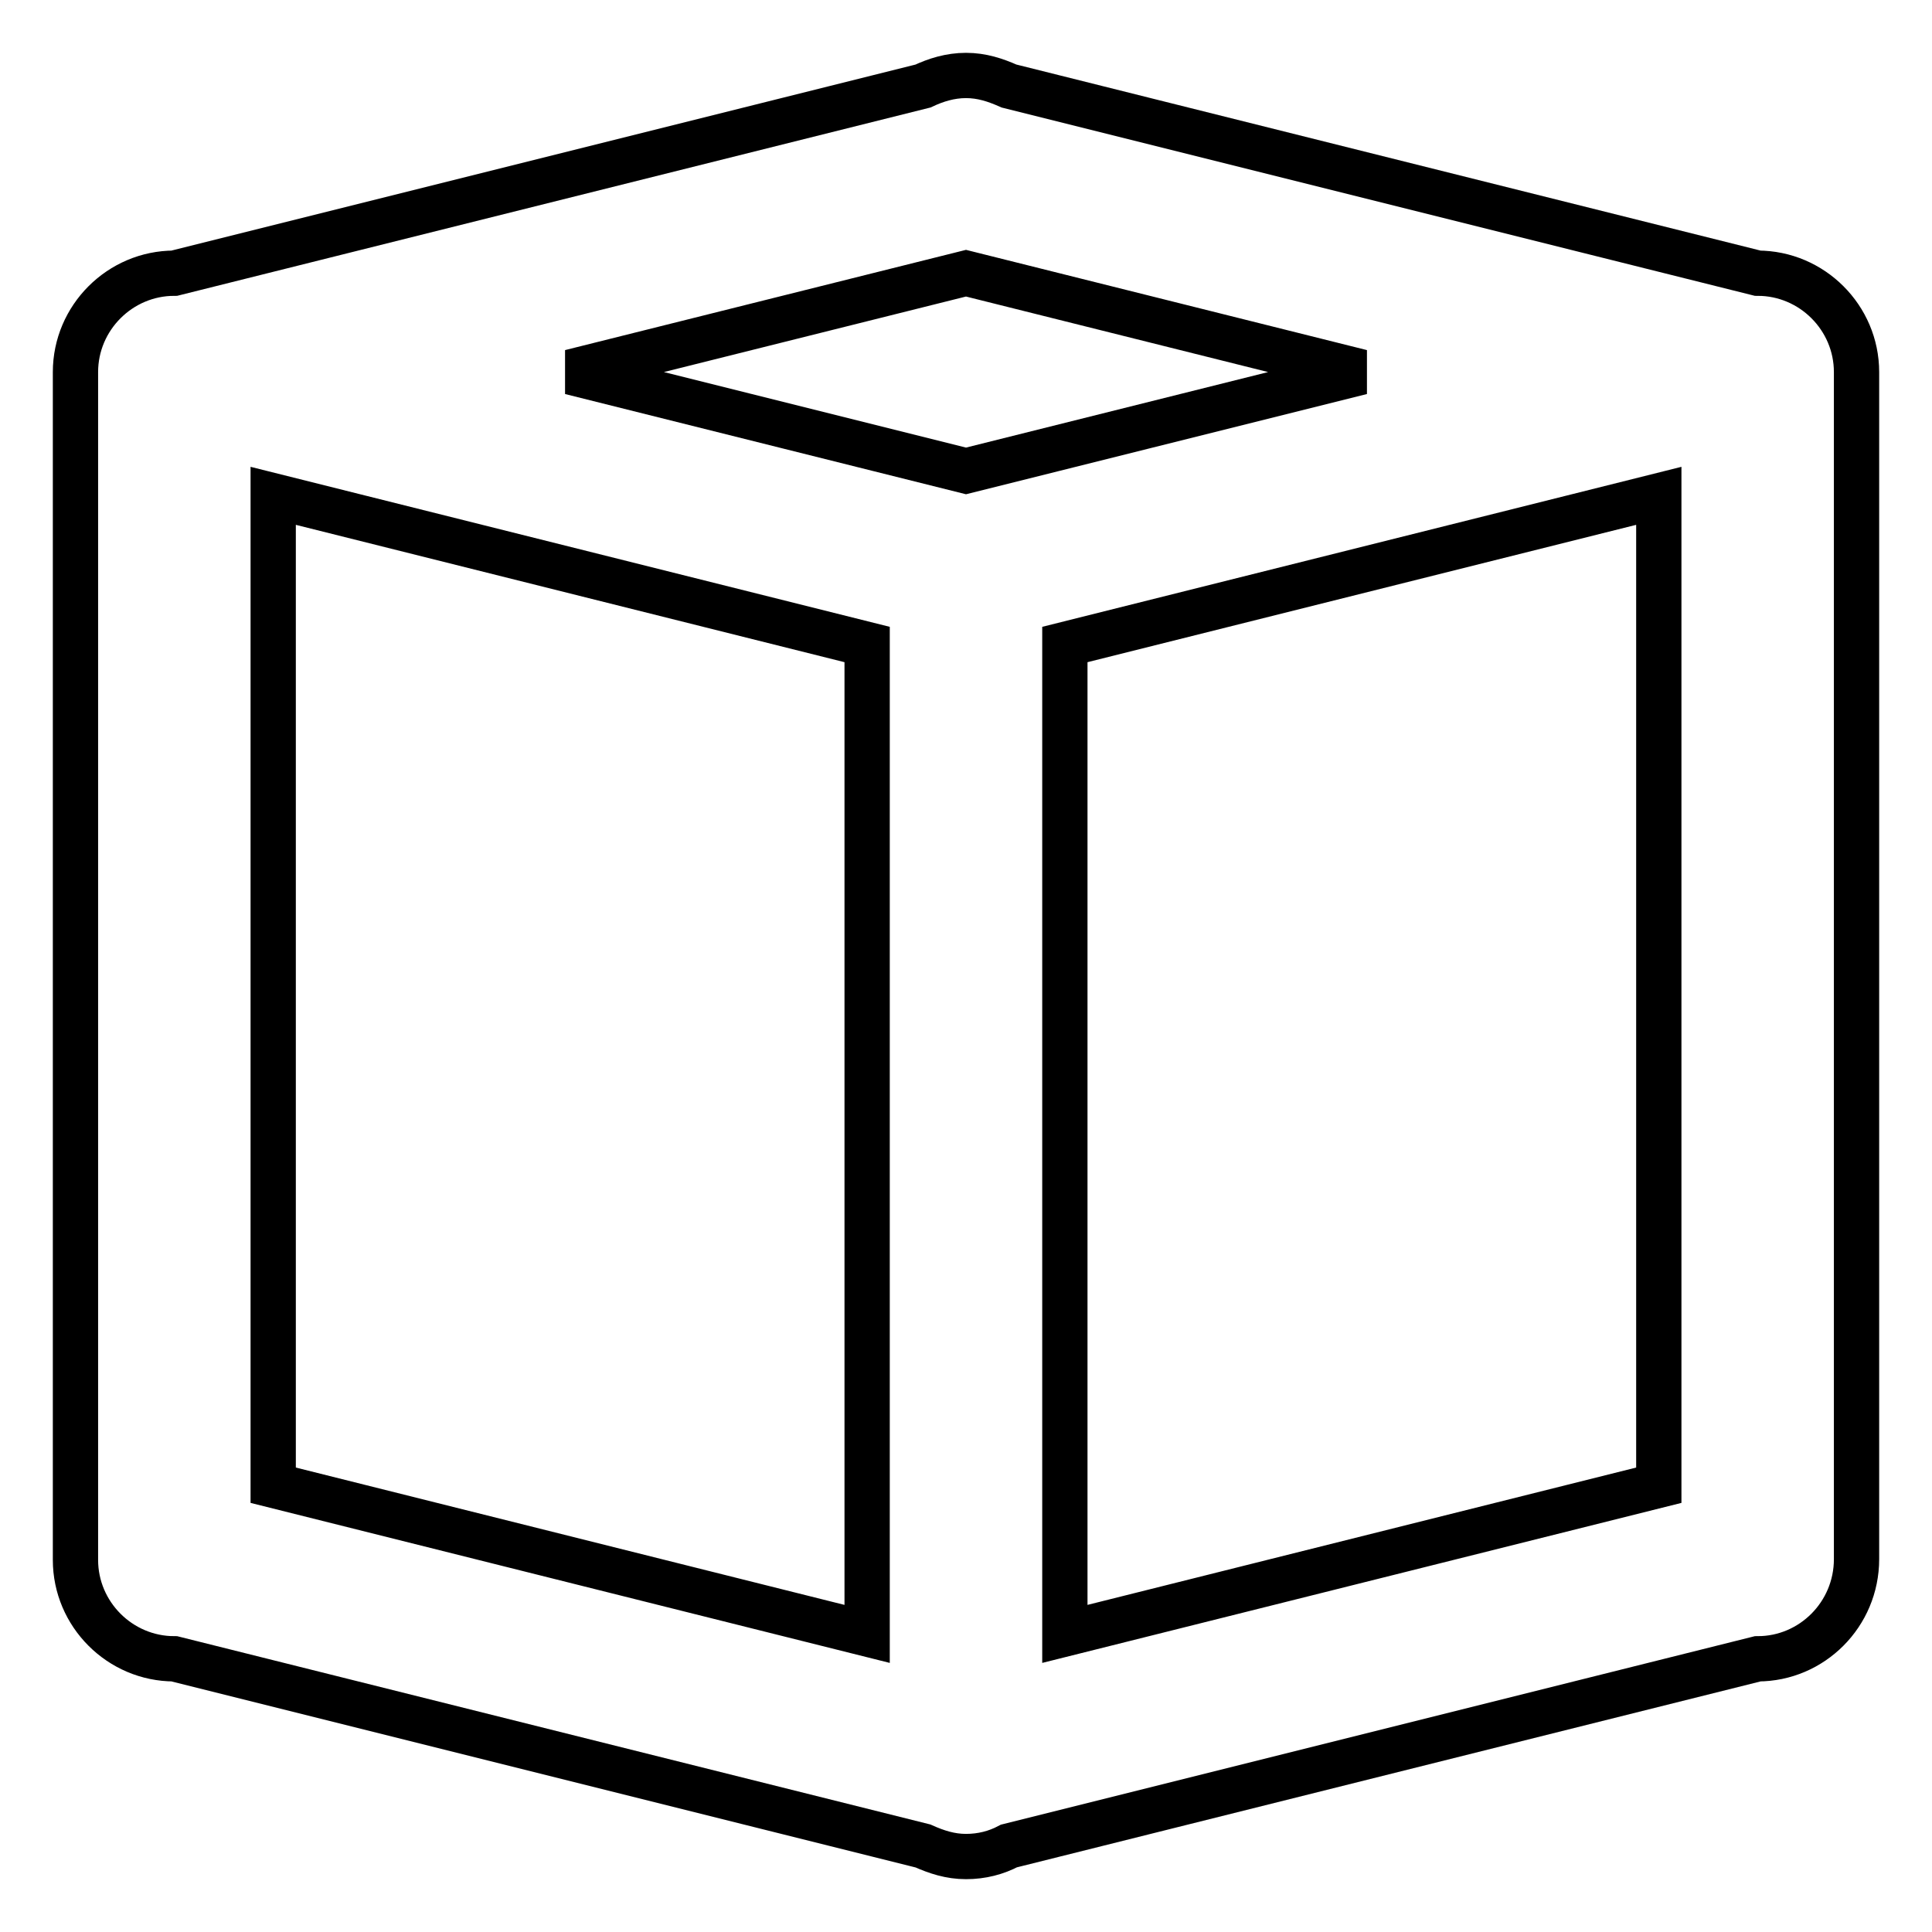
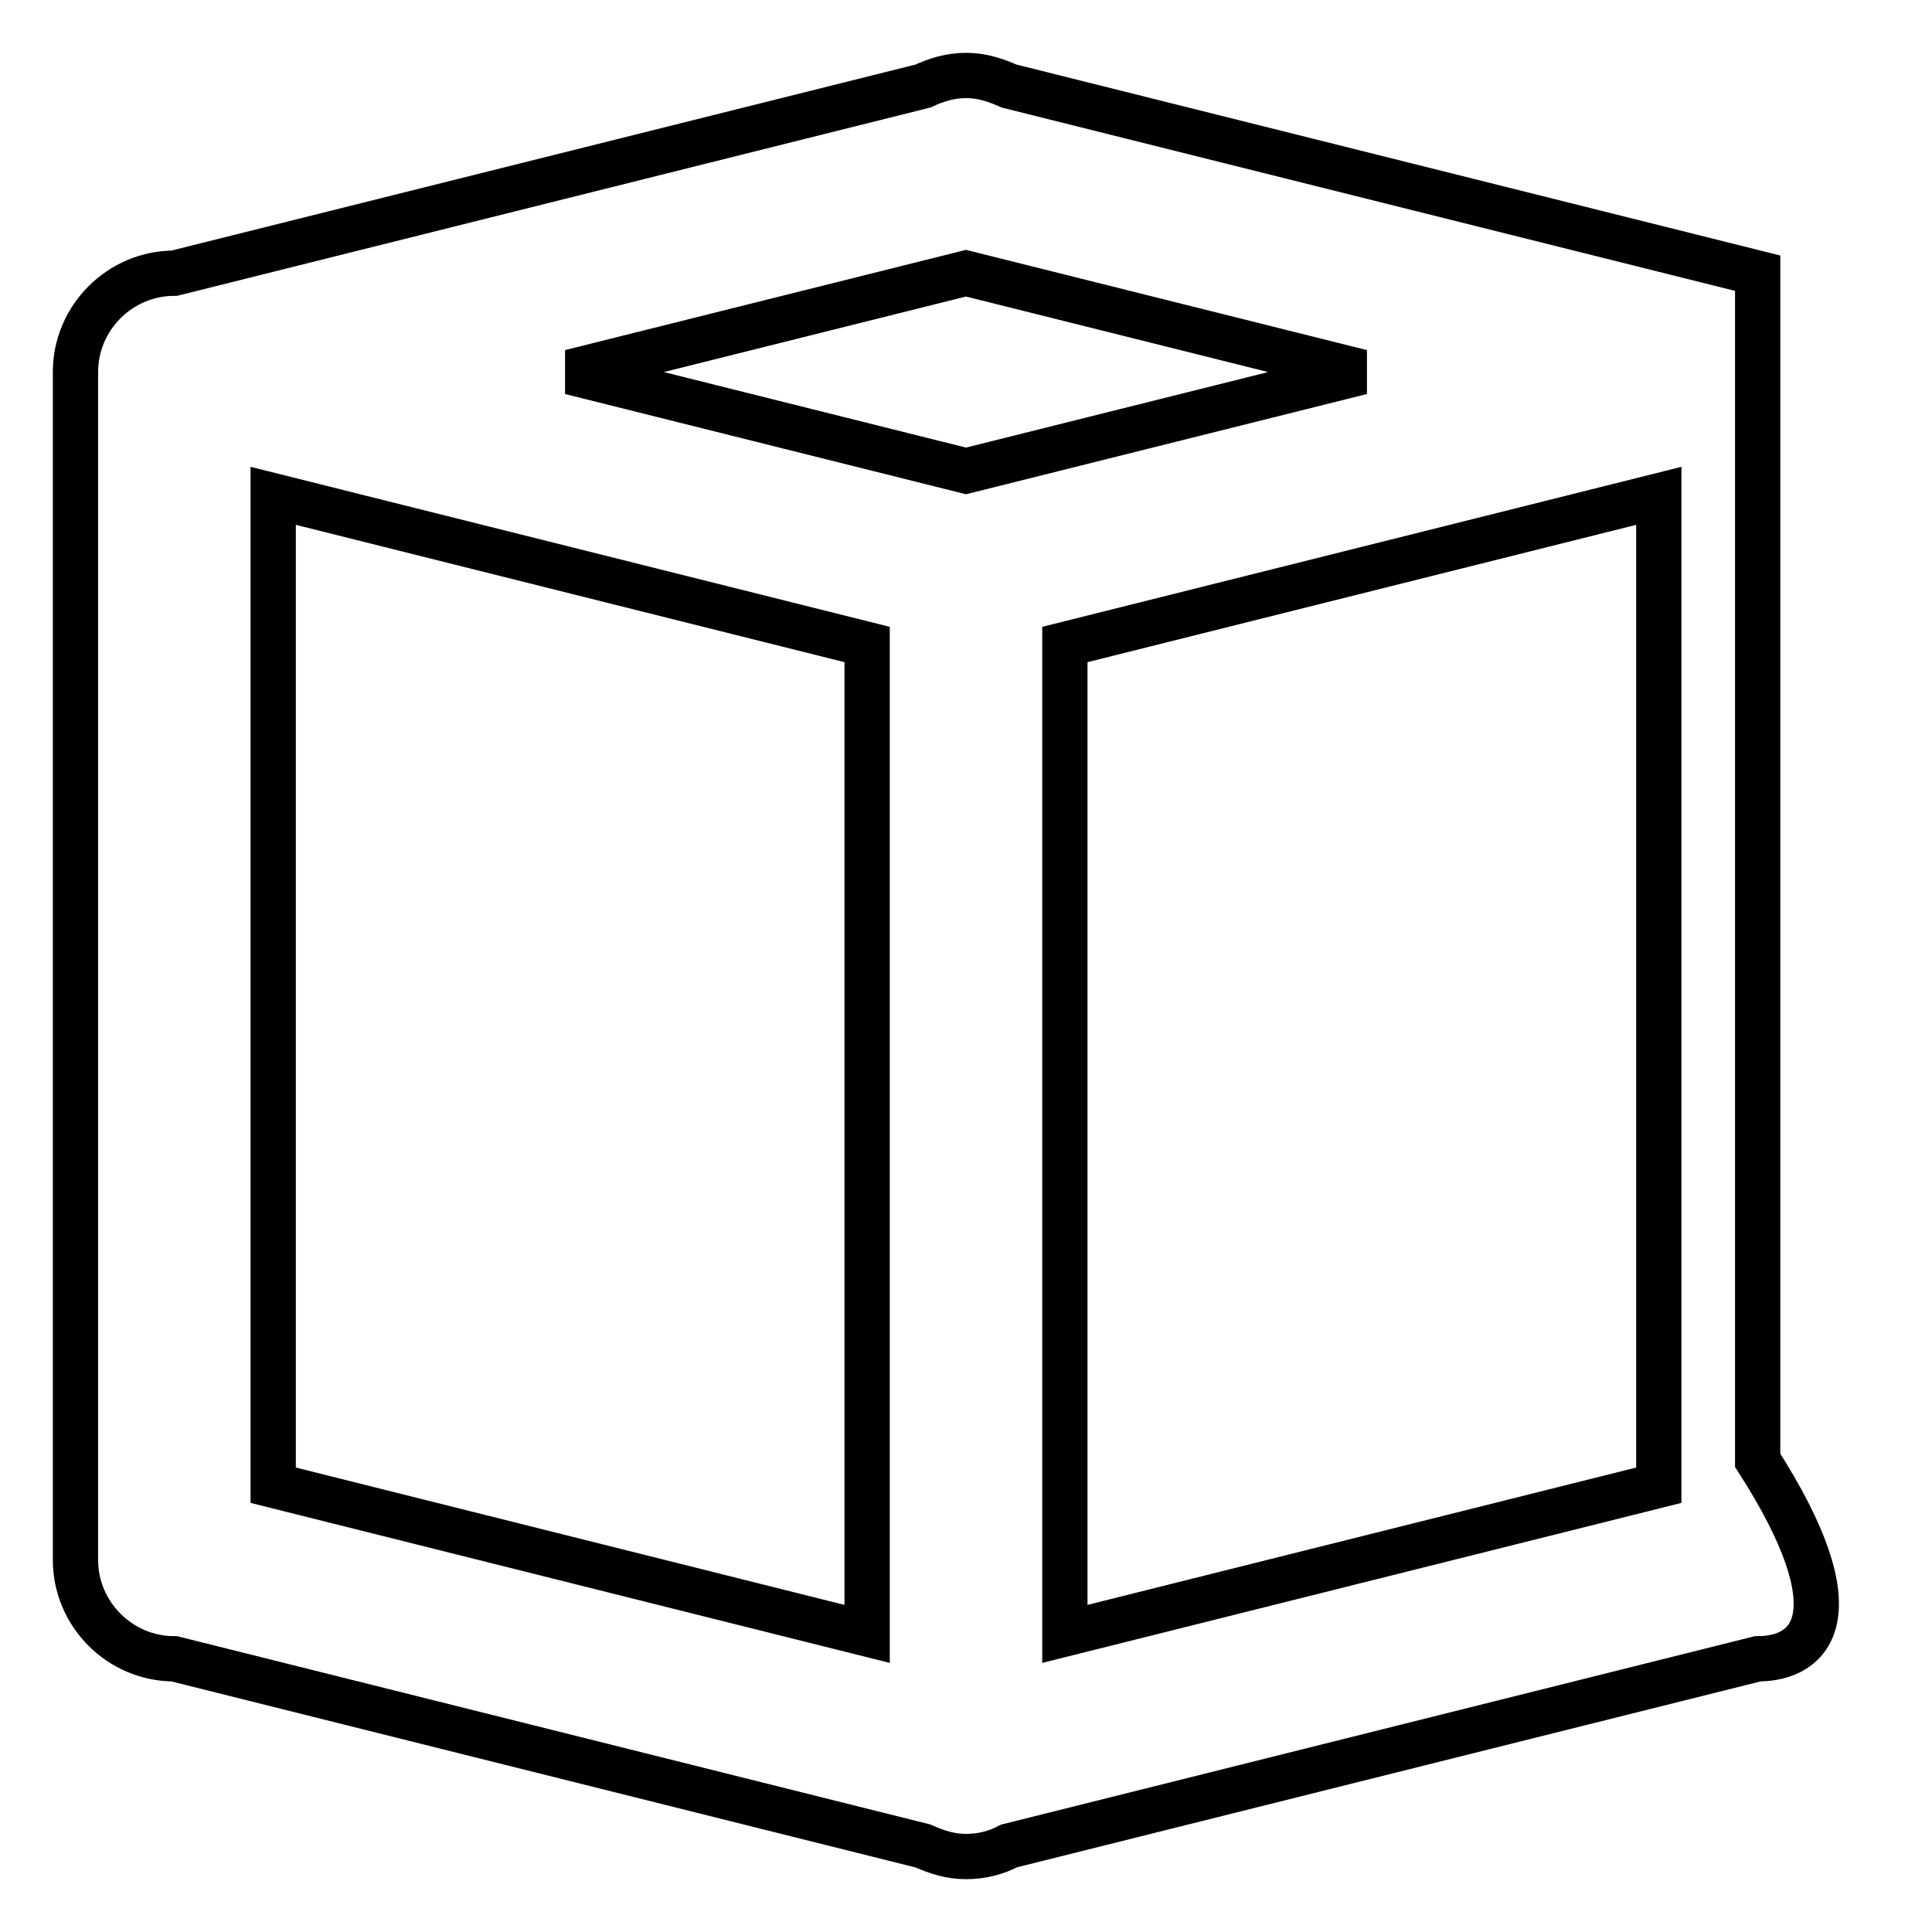
<svg xmlns="http://www.w3.org/2000/svg" version="1.1" x="0px" y="0px" viewBox="0 0 256 256" enable-background="new 0 0 256 256" xml:space="preserve">
  <g>
-     <path stroke-width="6" fill-opacity="0" stroke="#000000" d="M232.9,219.8l-99.2,24.8c-1.7,0.9-3.6,1.4-5.7,1.4s-3.9-0.6-5.7-1.4l-99.2-24.8c-7.2,0-13.1-5.9-13.1-13.1 V49.3c0-7.2,5.9-13.1,13.1-13.1l99.2-24.8c1.7-0.8,3.6-1.4,5.7-1.4s3.9,0.6,5.7,1.4l99.2,24.8c7.2,0,13.1,5.9,13.1,13.1v157.3 C246,213.9,240.1,219.8,232.9,219.8z M141.1,216.5l78.7-19.7V65.7l-78.7,19.7V216.5z M36.2,196.8l78.7,19.7V85.4L36.2,65.7V196.8z  M128,62.4l52.4-13.1L128,36.2L75.6,49.3L128,62.4z" />
+     <path stroke-width="6" fill-opacity="0" stroke="#000000" d="M232.9,219.8l-99.2,24.8c-1.7,0.9-3.6,1.4-5.7,1.4s-3.9-0.6-5.7-1.4l-99.2-24.8c-7.2,0-13.1-5.9-13.1-13.1 V49.3c0-7.2,5.9-13.1,13.1-13.1l99.2-24.8c1.7-0.8,3.6-1.4,5.7-1.4s3.9,0.6,5.7,1.4l99.2,24.8v157.3 C246,213.9,240.1,219.8,232.9,219.8z M141.1,216.5l78.7-19.7V65.7l-78.7,19.7V216.5z M36.2,196.8l78.7,19.7V85.4L36.2,65.7V196.8z  M128,62.4l52.4-13.1L128,36.2L75.6,49.3L128,62.4z" />
  </g>
</svg>